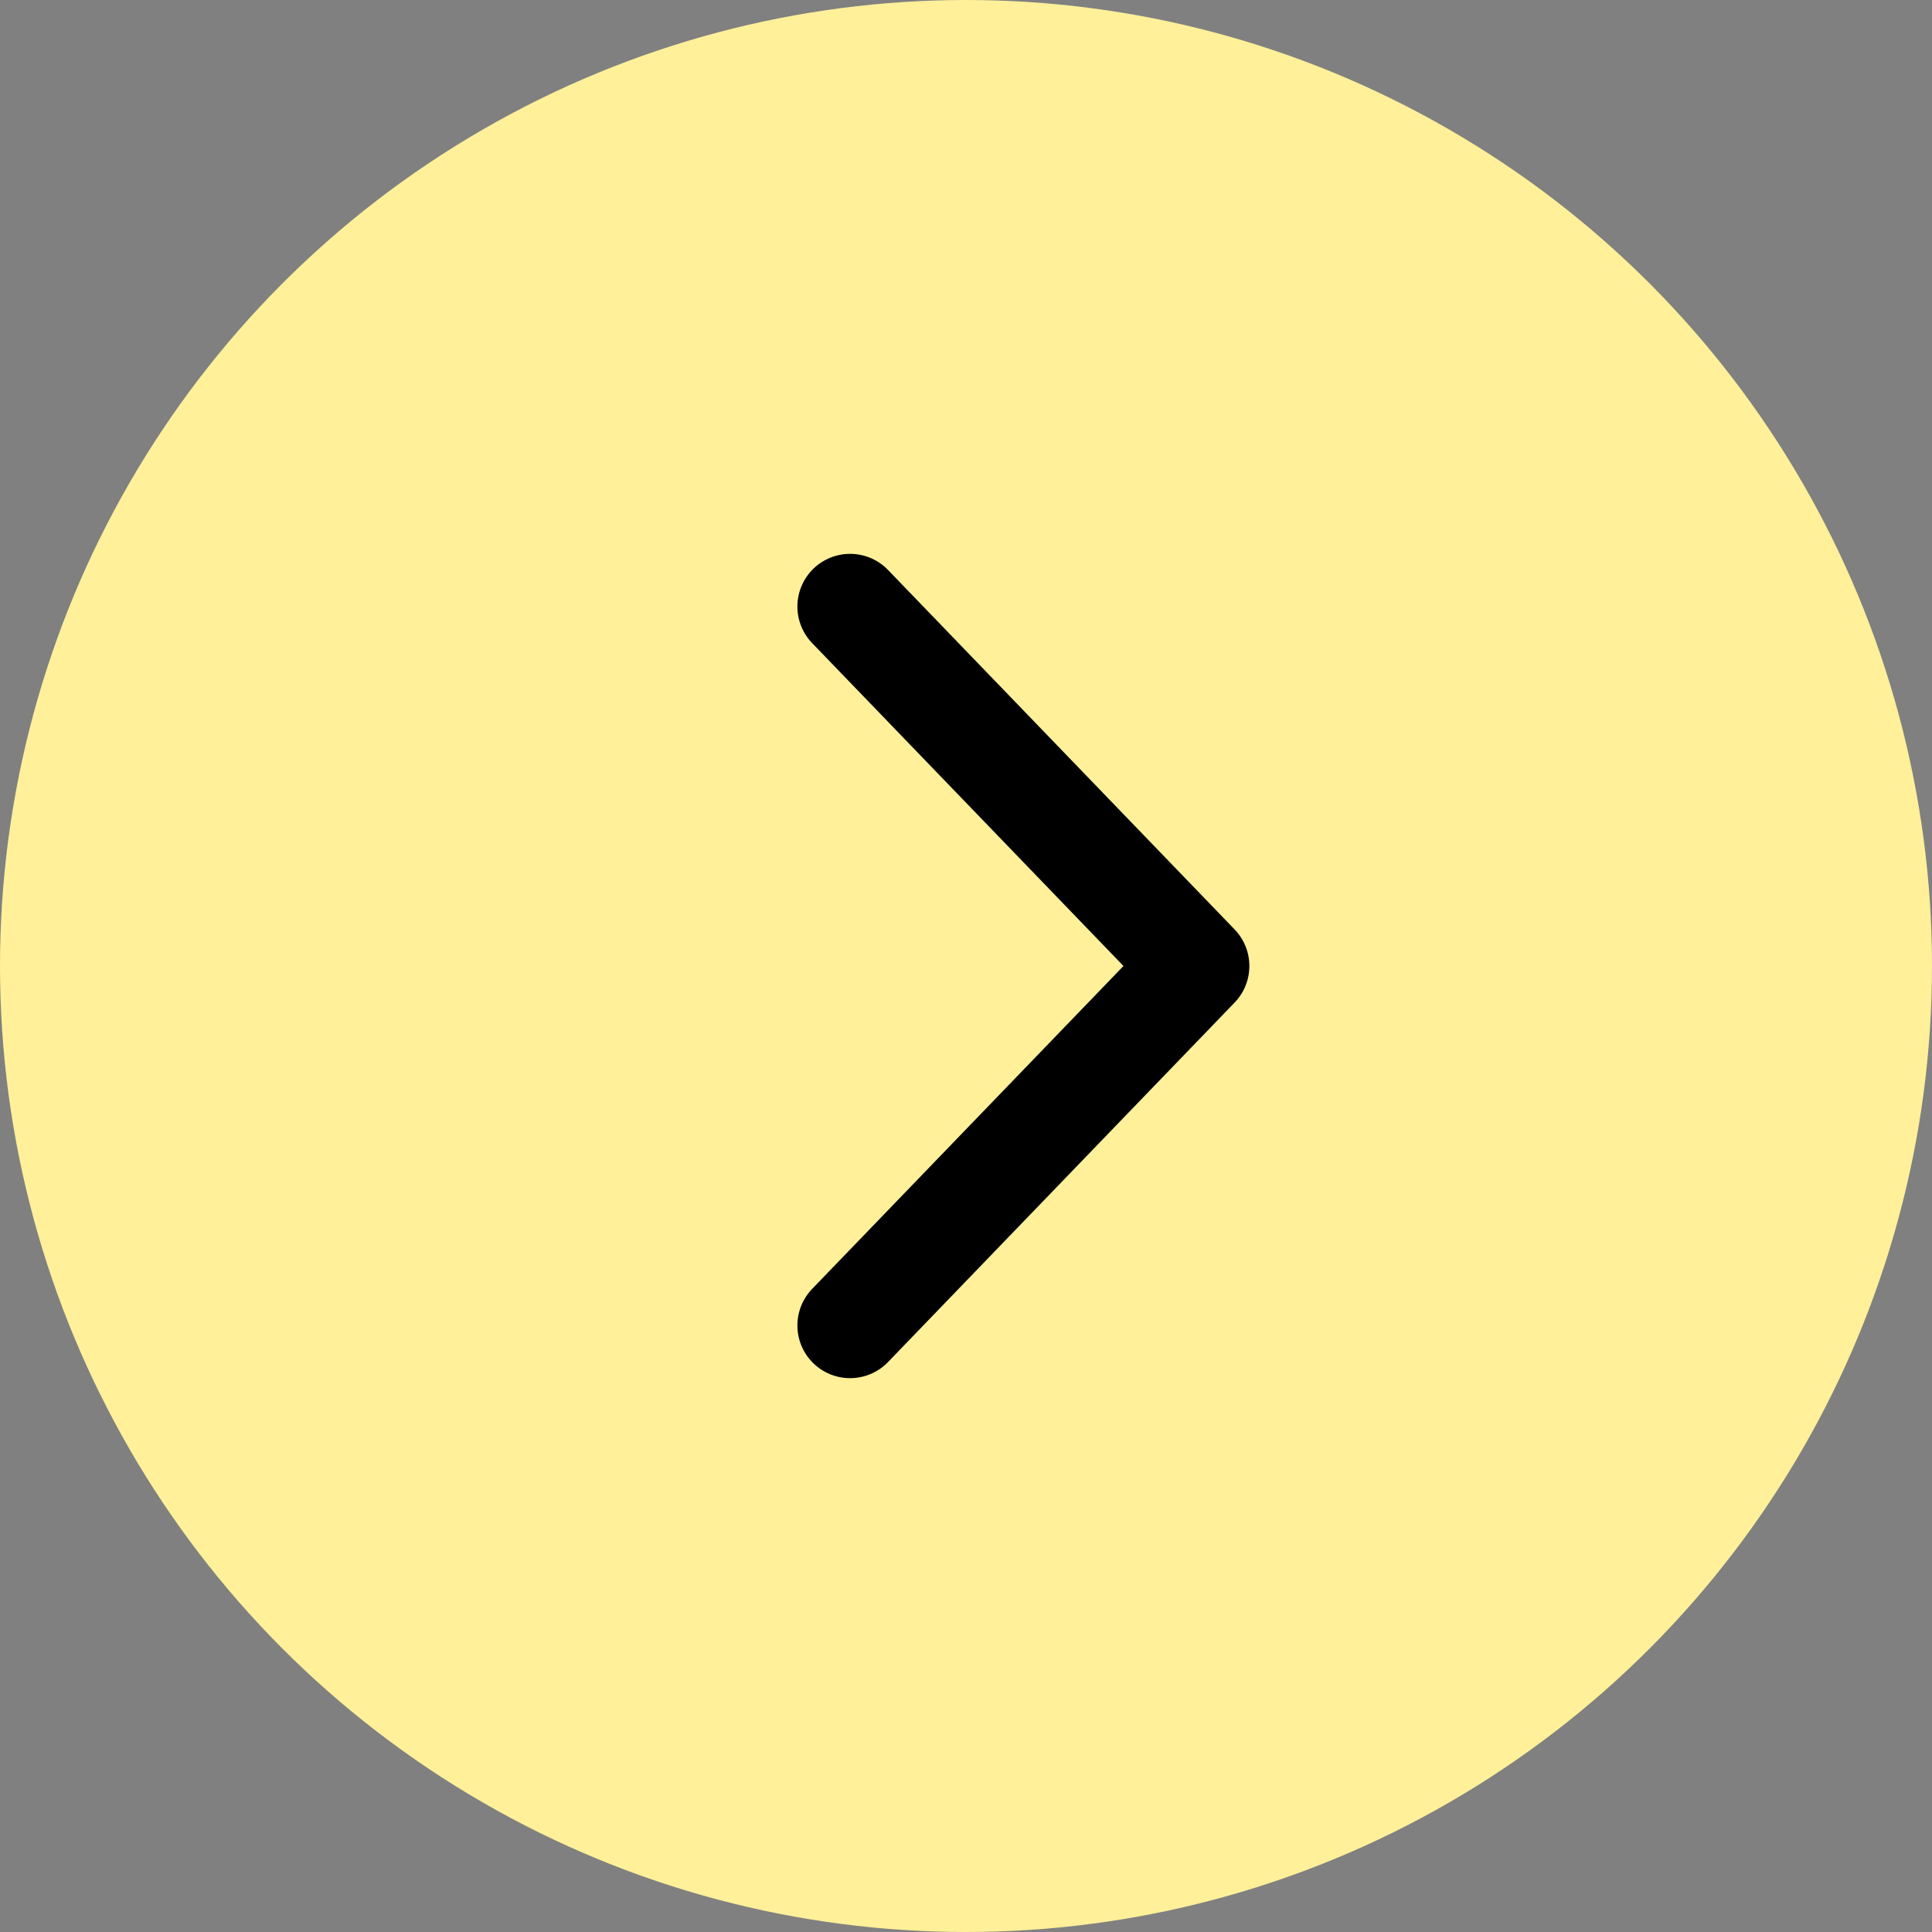
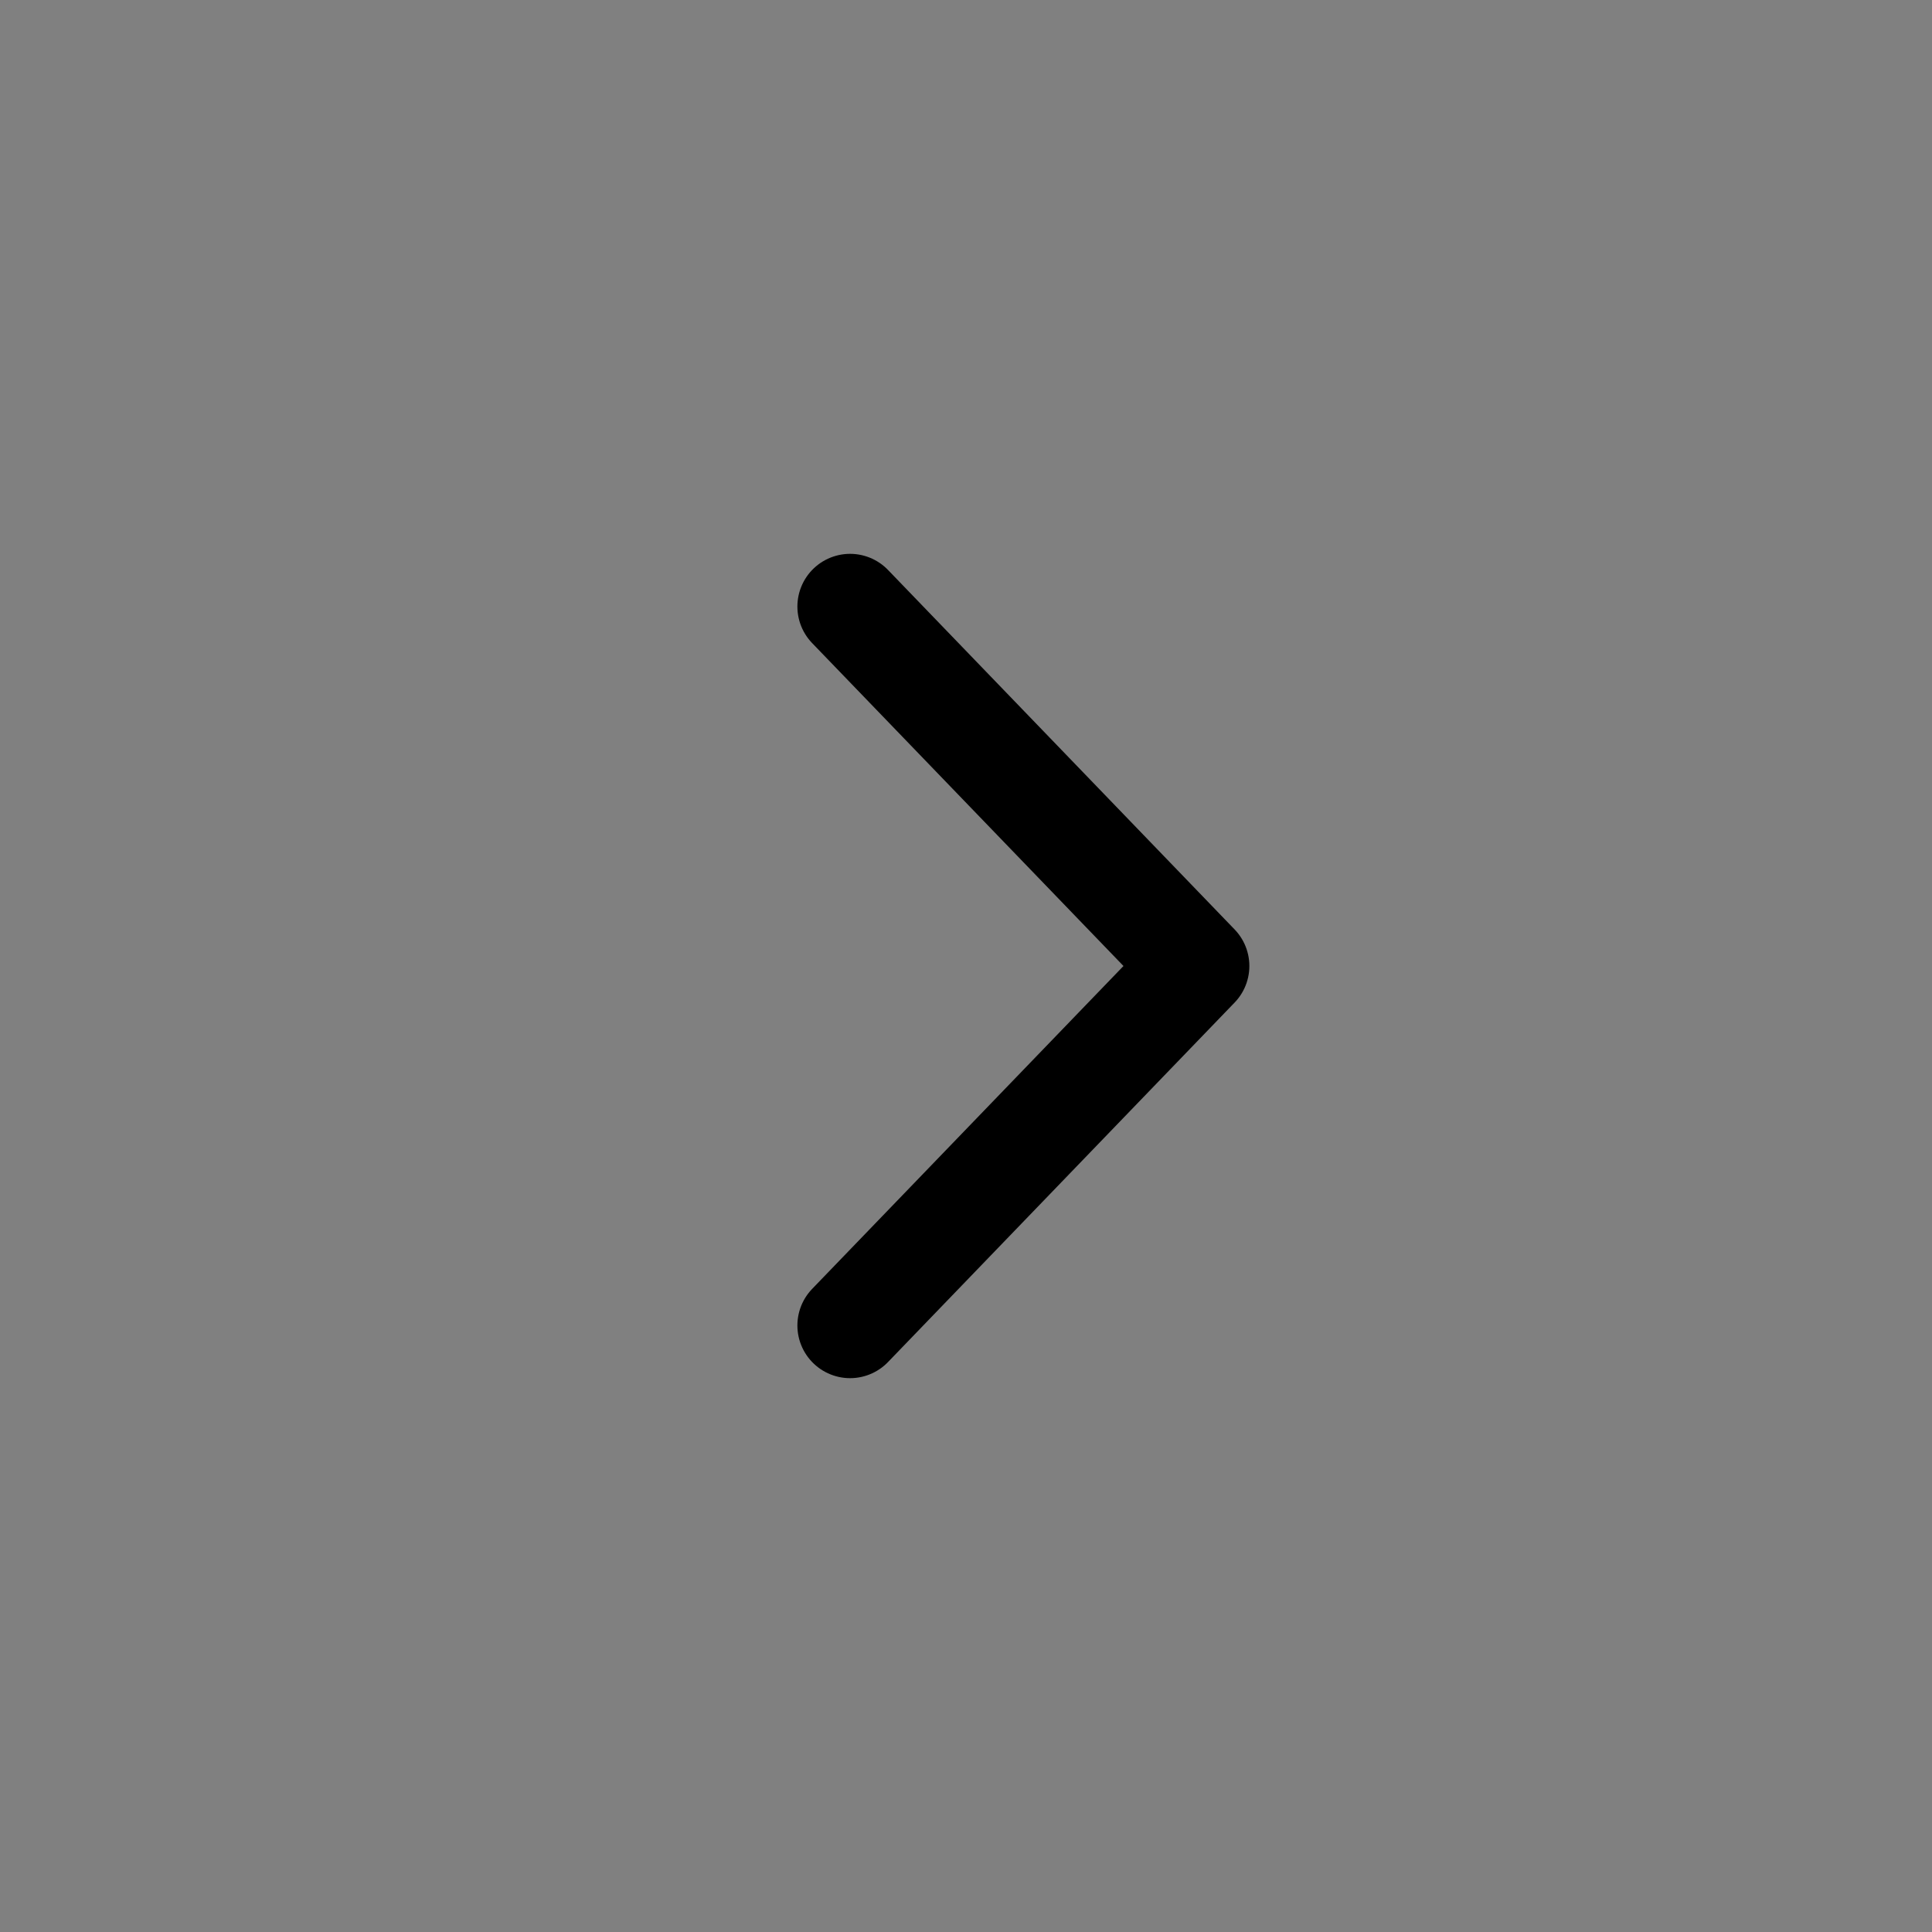
<svg xmlns="http://www.w3.org/2000/svg" viewBox="0 0 165 165">
  <rect x="0" y="0" width="165" height="165" fill="#808080" stroke="none" />
-   <circle cx="82.5" cy="82.5" r="82.5" fill="#fff099" />
  <path fill="none" stroke="#000" stroke-linecap="round" stroke-linejoin="round" stroke-miterlimit="10" stroke-width="9" d="m72.6 51.8 29.6 30.7m-29.6 30.7 29.6-30.7" />
</svg>